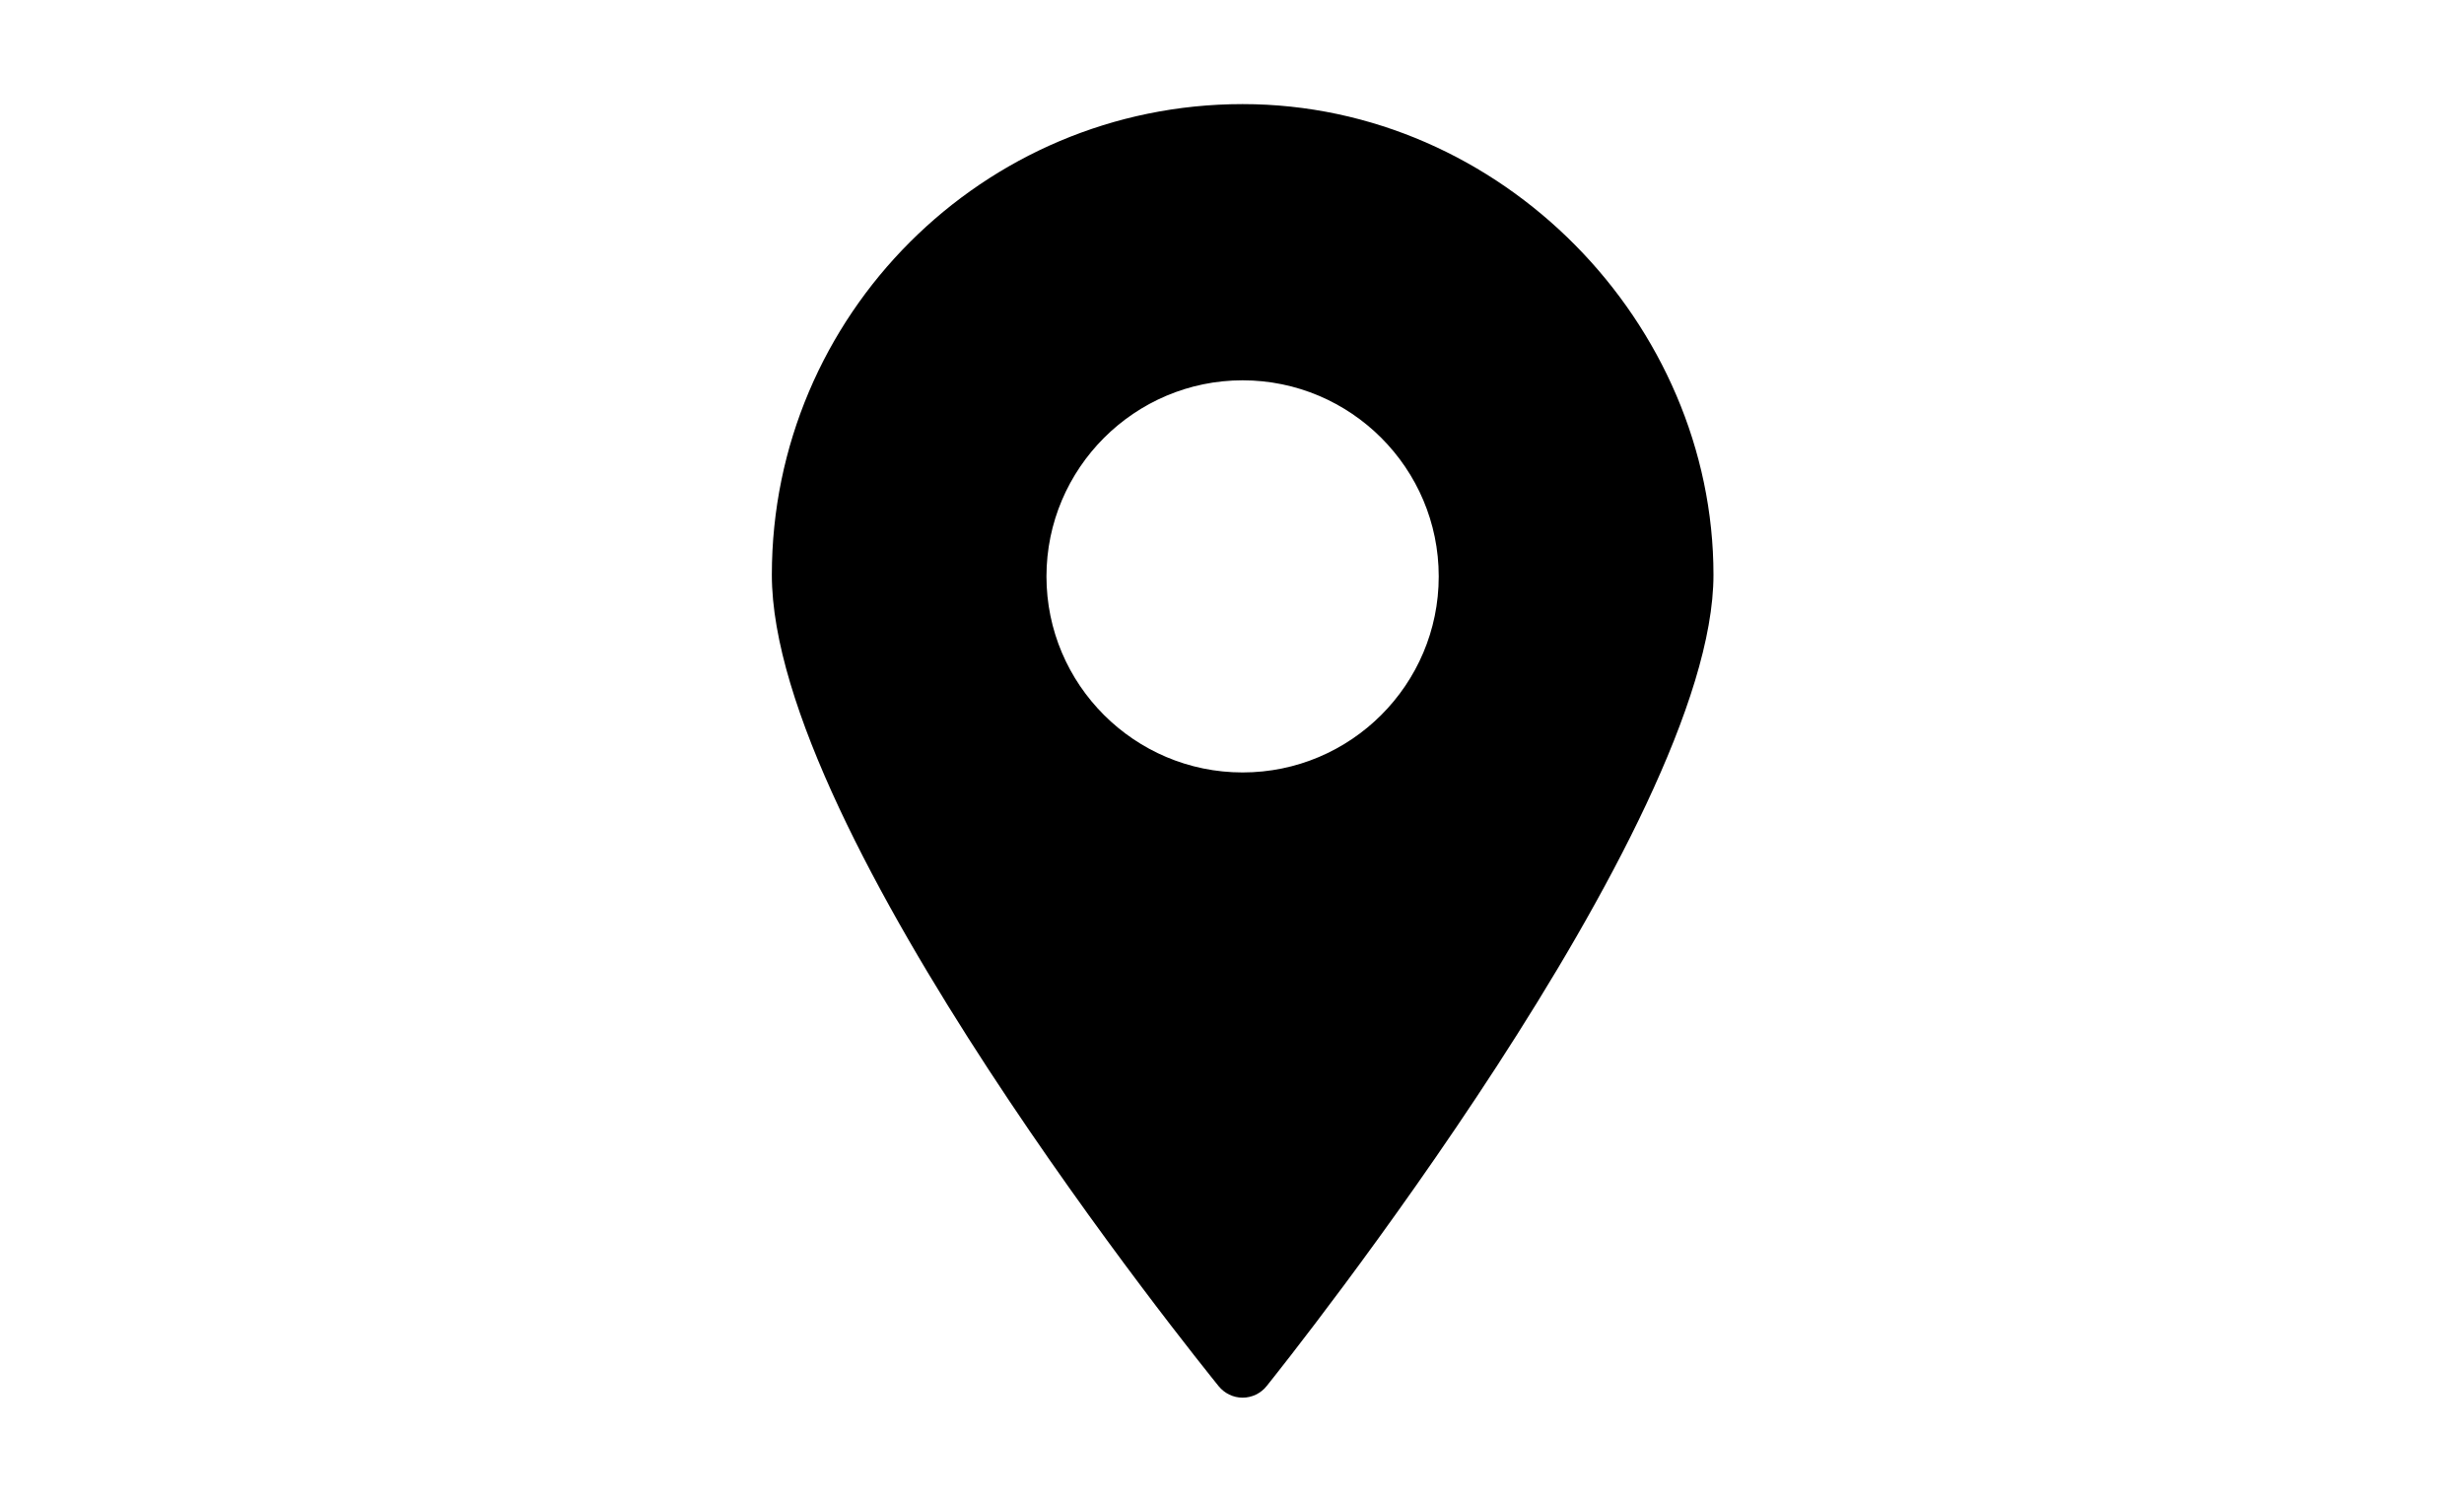
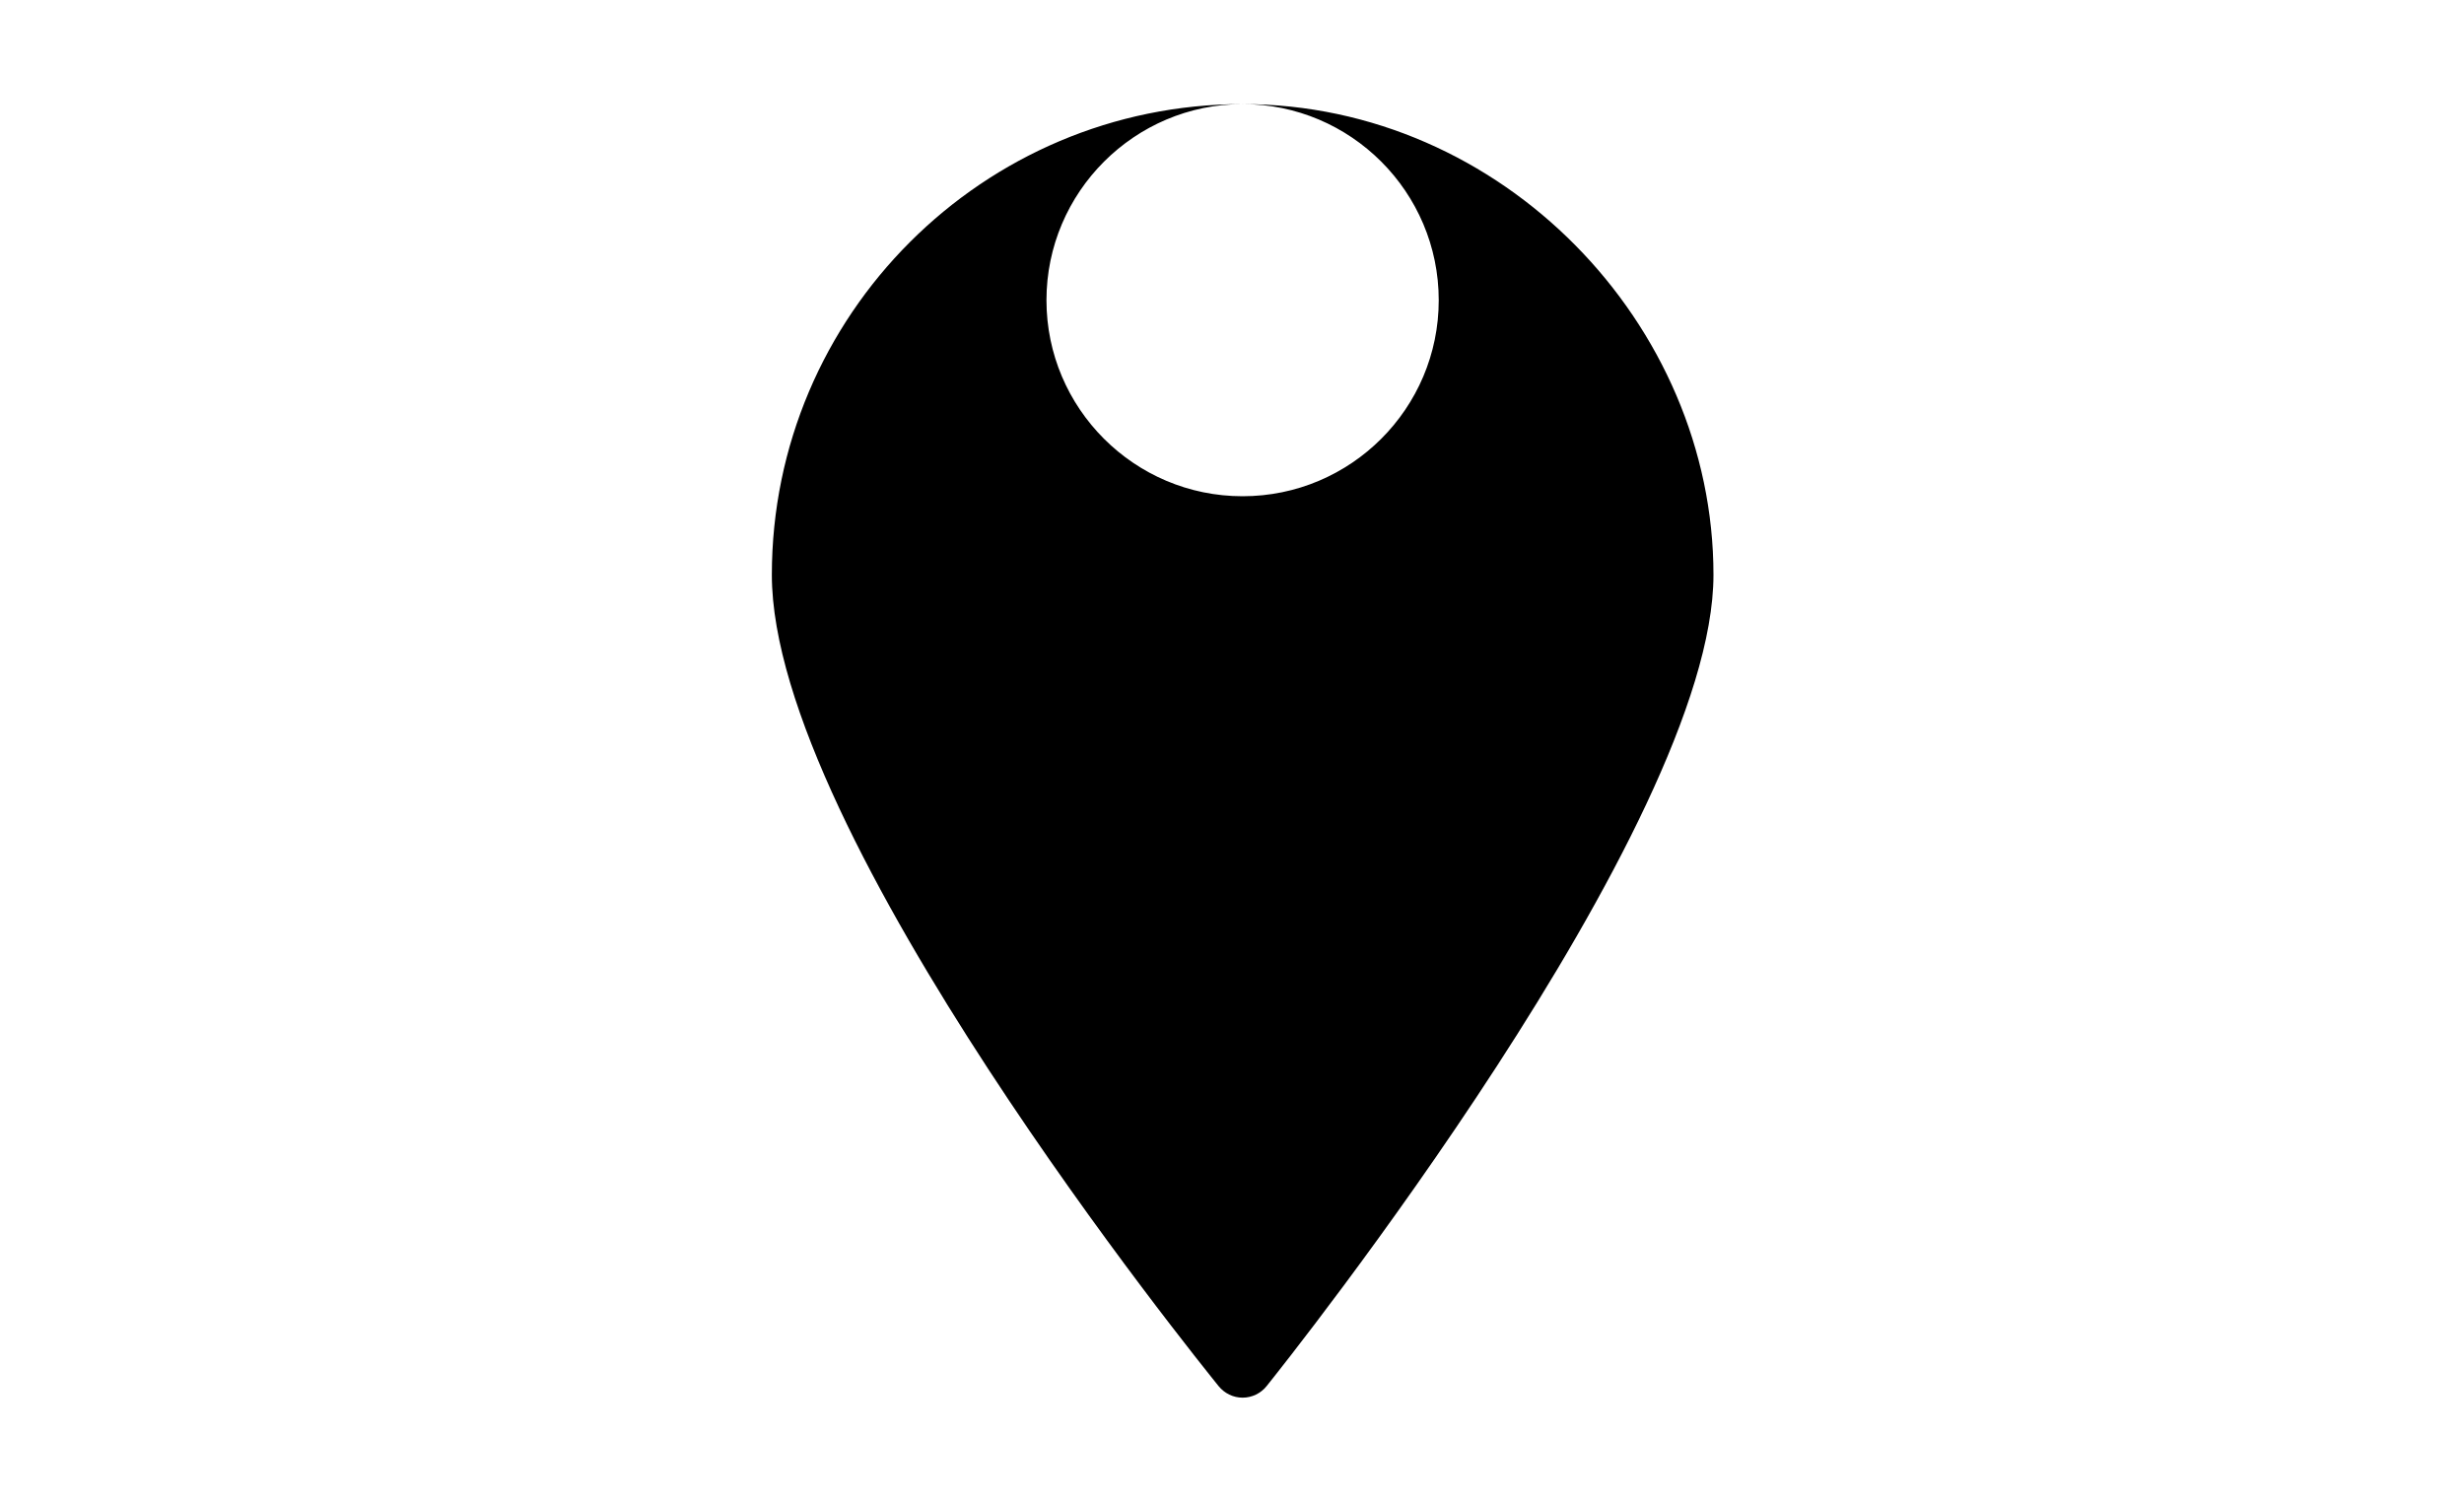
<svg xmlns="http://www.w3.org/2000/svg" id="Layer_1" viewBox="0 0 200 122">
-   <path d="M100.86,8.45c-21.07,0-38.21,17.14-38.21,38.21s34.78,64,36.26,65.85c.48.59,1.19.94,1.95.94s1.48-.35,1.95-.94c1.49-1.85,36.27-45.48,36.27-65.85S121.94,8.45,100.86,8.45ZM100.86,30.87c8.78,0,15.92,7.14,15.92,15.92s-7.14,15.91-15.92,15.91-15.92-7.14-15.92-15.91,7.15-15.92,15.92-15.92Z" />
+   <path d="M100.86,8.45c-21.07,0-38.21,17.14-38.21,38.21s34.78,64,36.26,65.85c.48.59,1.19.94,1.95.94s1.48-.35,1.95-.94c1.49-1.85,36.27-45.48,36.27-65.85S121.94,8.45,100.86,8.45Zc8.78,0,15.92,7.14,15.92,15.92s-7.14,15.91-15.92,15.91-15.92-7.14-15.92-15.91,7.15-15.92,15.92-15.92Z" />
</svg>